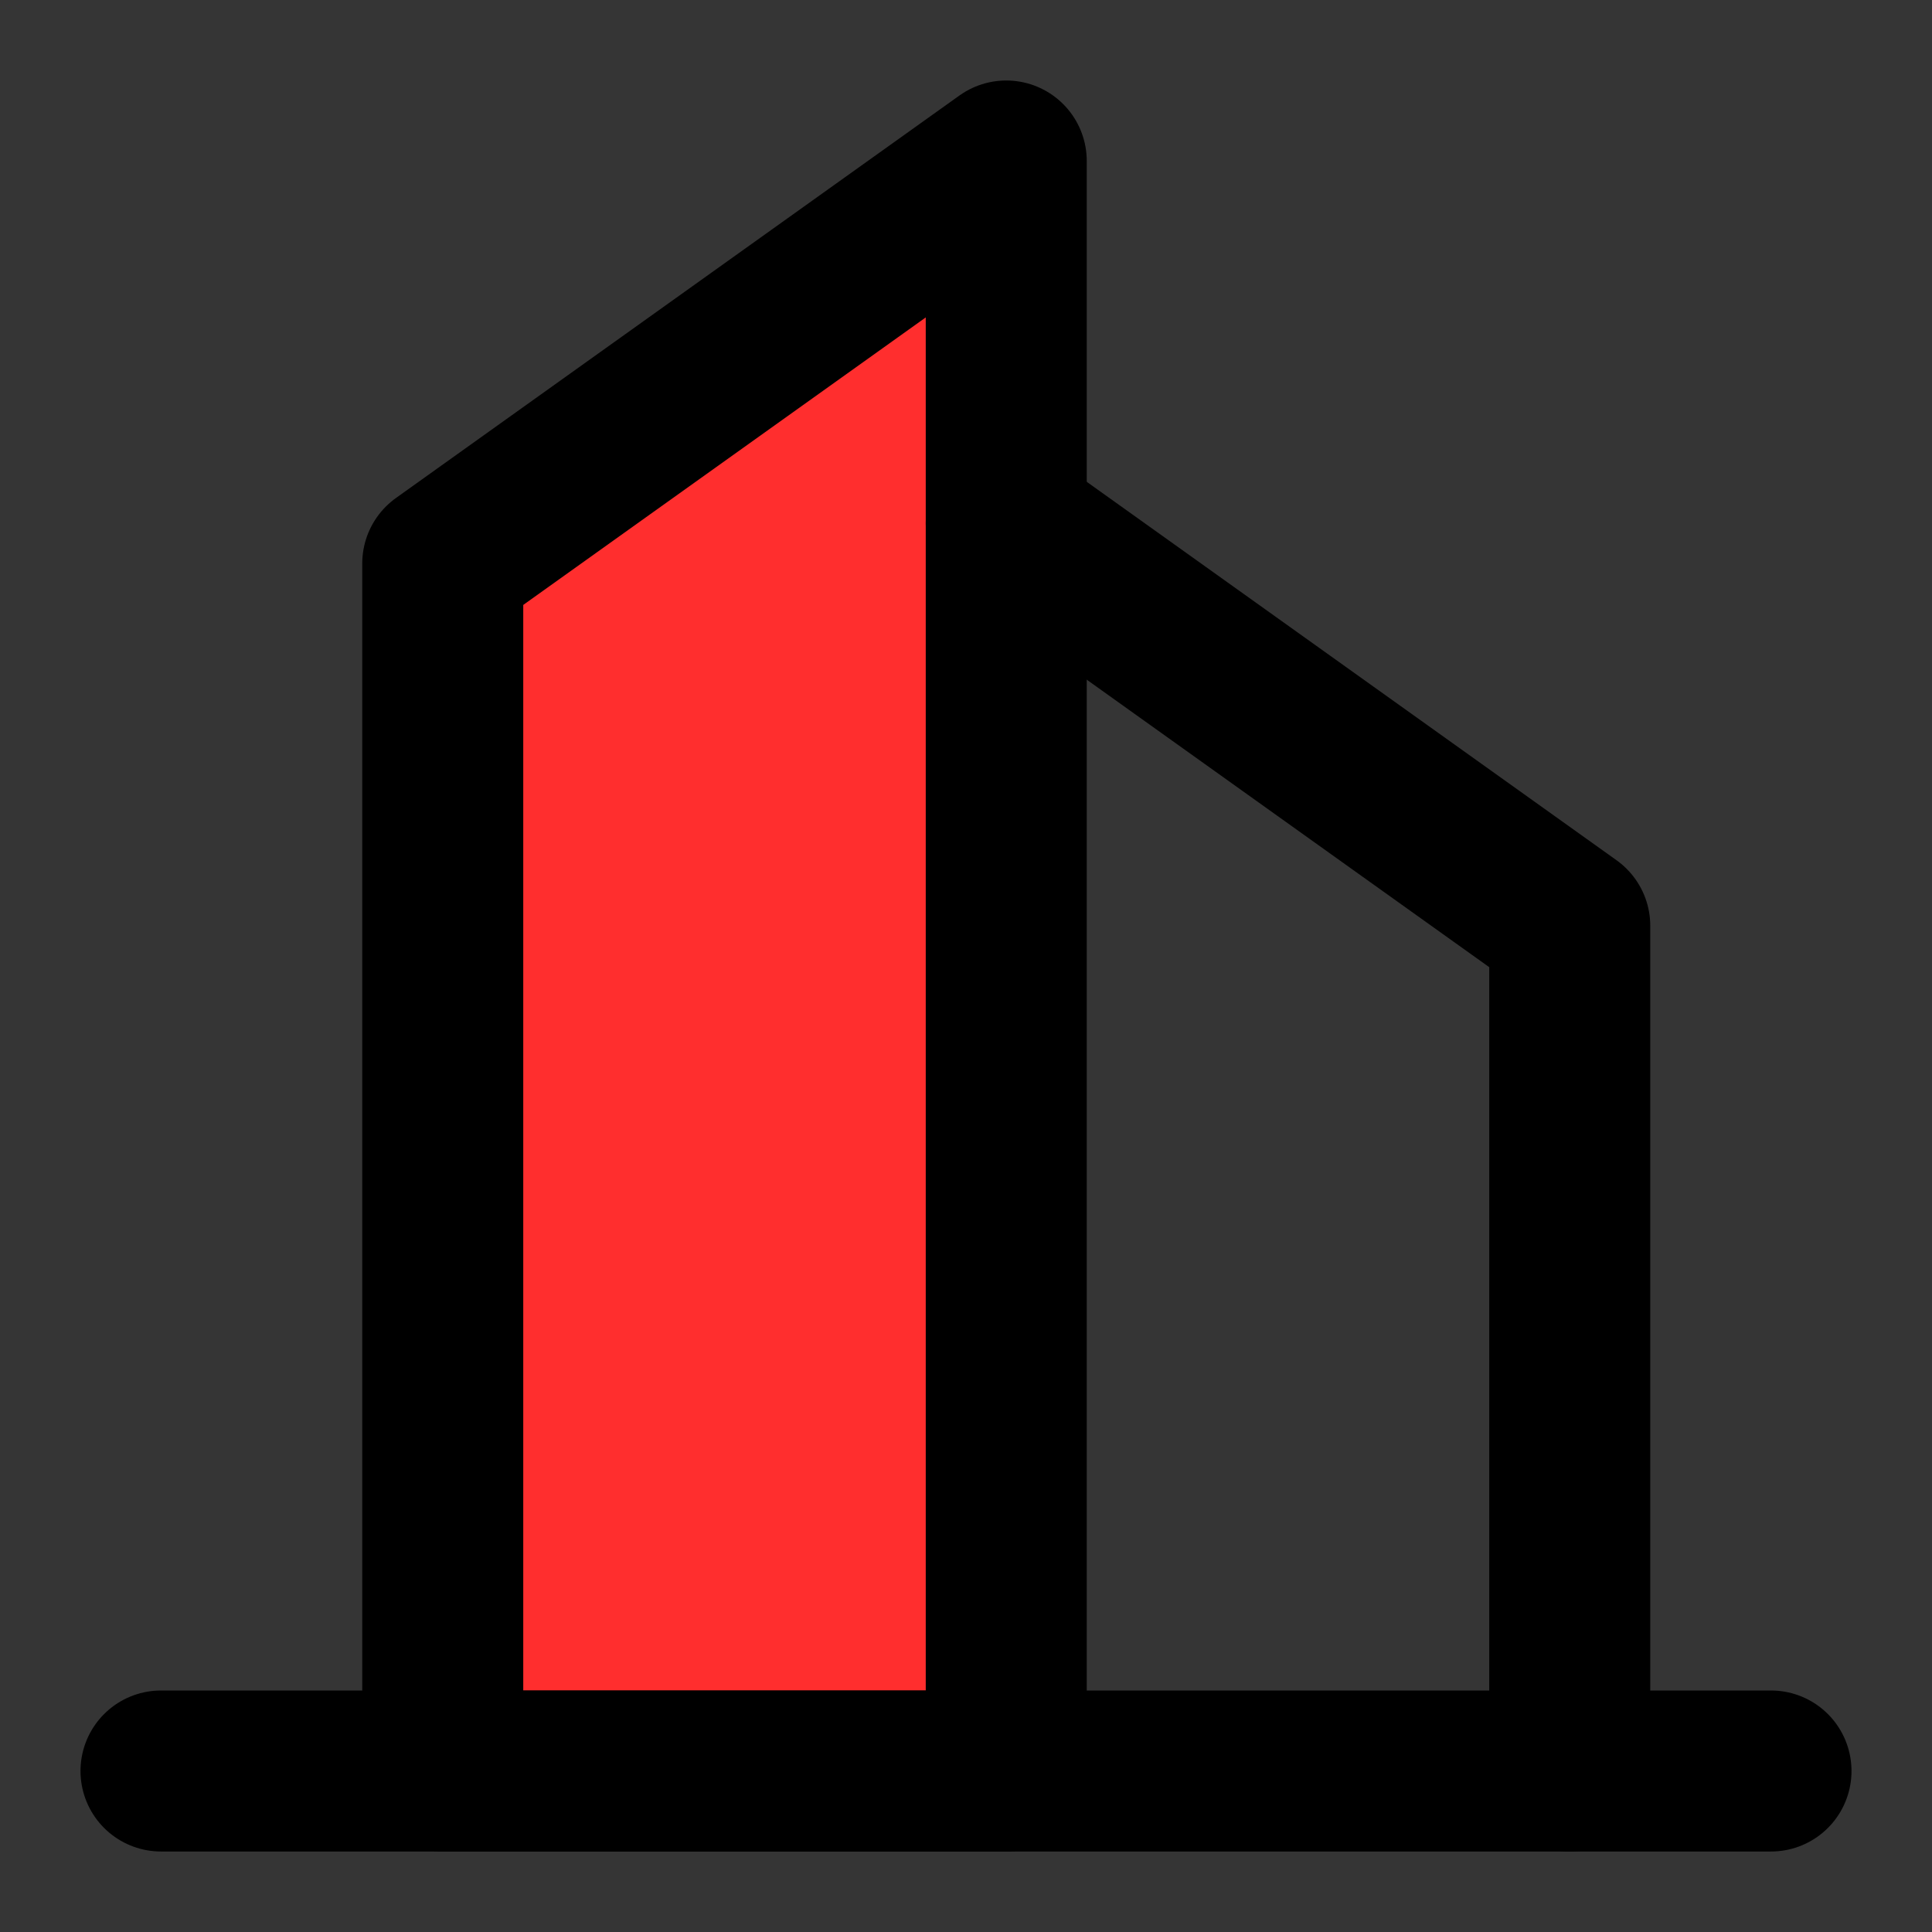
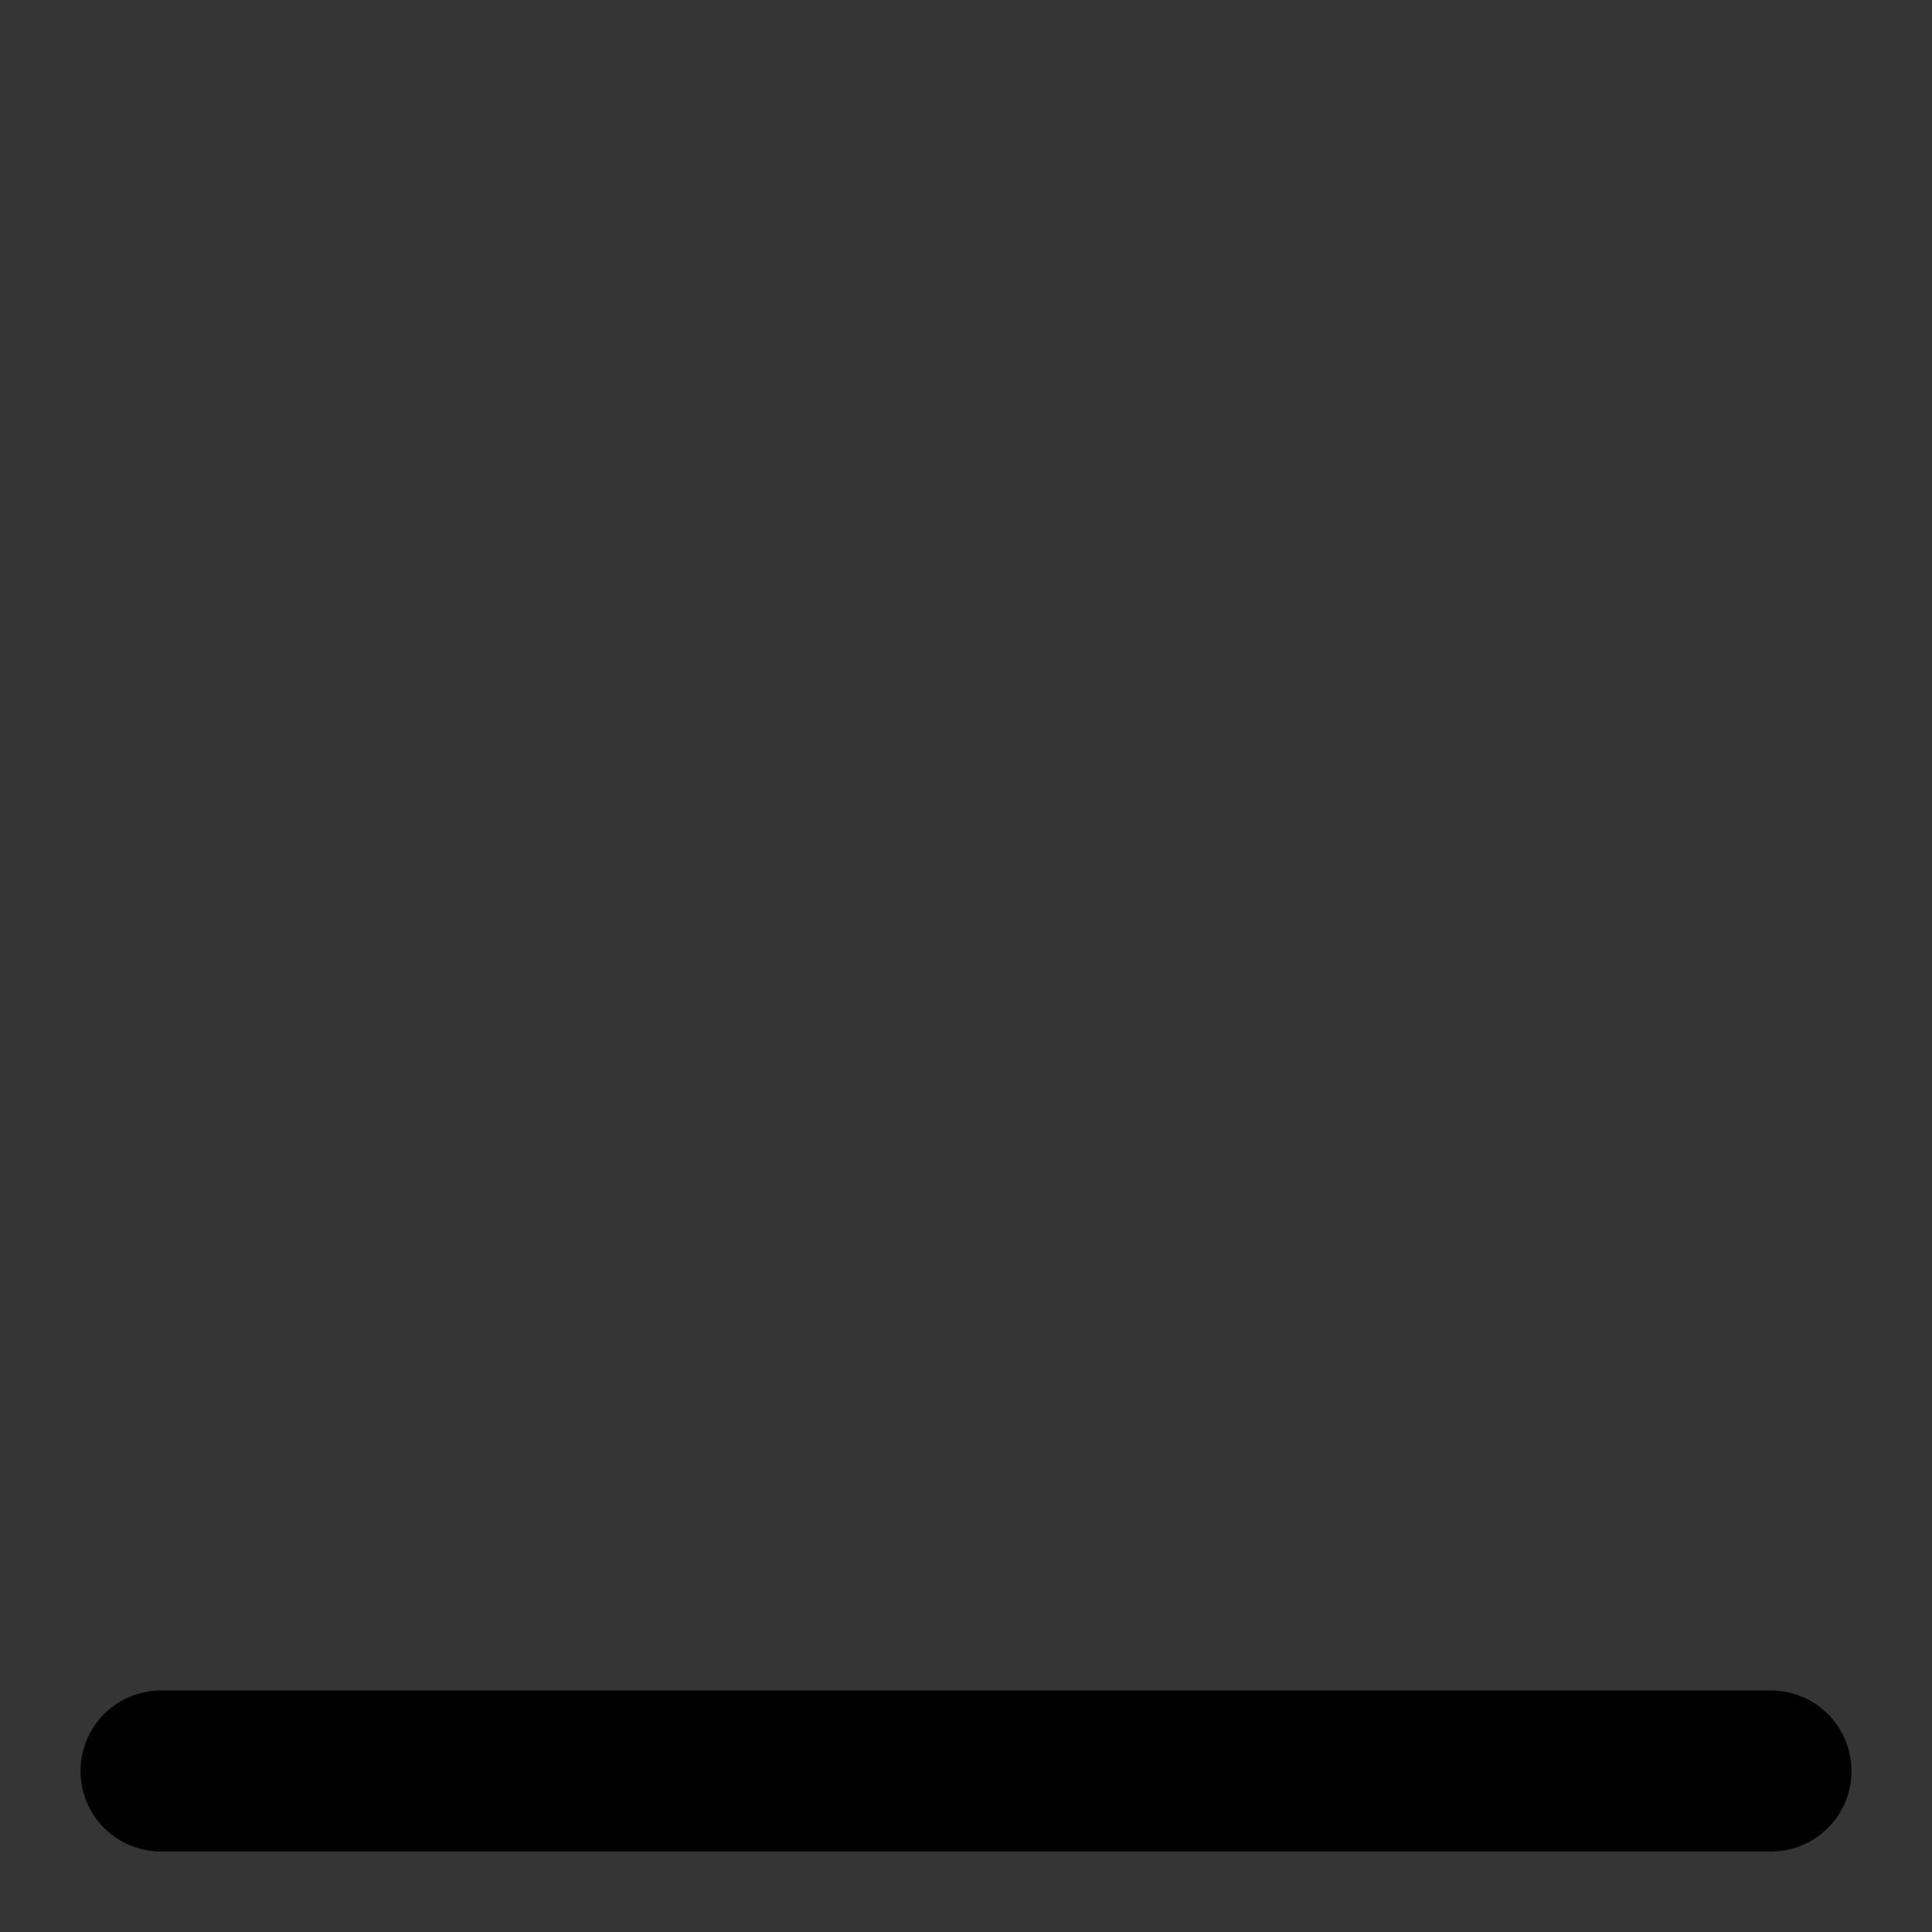
<svg xmlns="http://www.w3.org/2000/svg" width="800px" height="800px" viewBox="0 0 48 48" fill="none">
  <rect x="0" y="0" width="48" height="48" fill="#333333" stroke="none" />
  <g id="SVGRepo_bgCarrier" stroke-width="0" />
  <g id="SVGRepo_tracerCarrier" stroke-linecap="round" stroke-linejoin="round" />
  <g id="SVGRepo_iconCarrier">
    <rect width="48" height="48" fill="white" fill-opacity="0.01" />
-     <path fill-rule="evenodd" clip-rule="evenodd" d="M11 14L25 4V44H11V14Z" fill="#ff2e2e" stroke="#000000" stroke-width="4" stroke-linecap="round" stroke-linejoin="round" />
-     <path d="M25 13L39 23V44" stroke="#000000" stroke-width="4" stroke-linecap="round" stroke-linejoin="round" />
    <path d="M4 44H44" stroke="#000000" stroke-width="4" stroke-linecap="round" stroke-linejoin="round" />
  </g>
</svg>